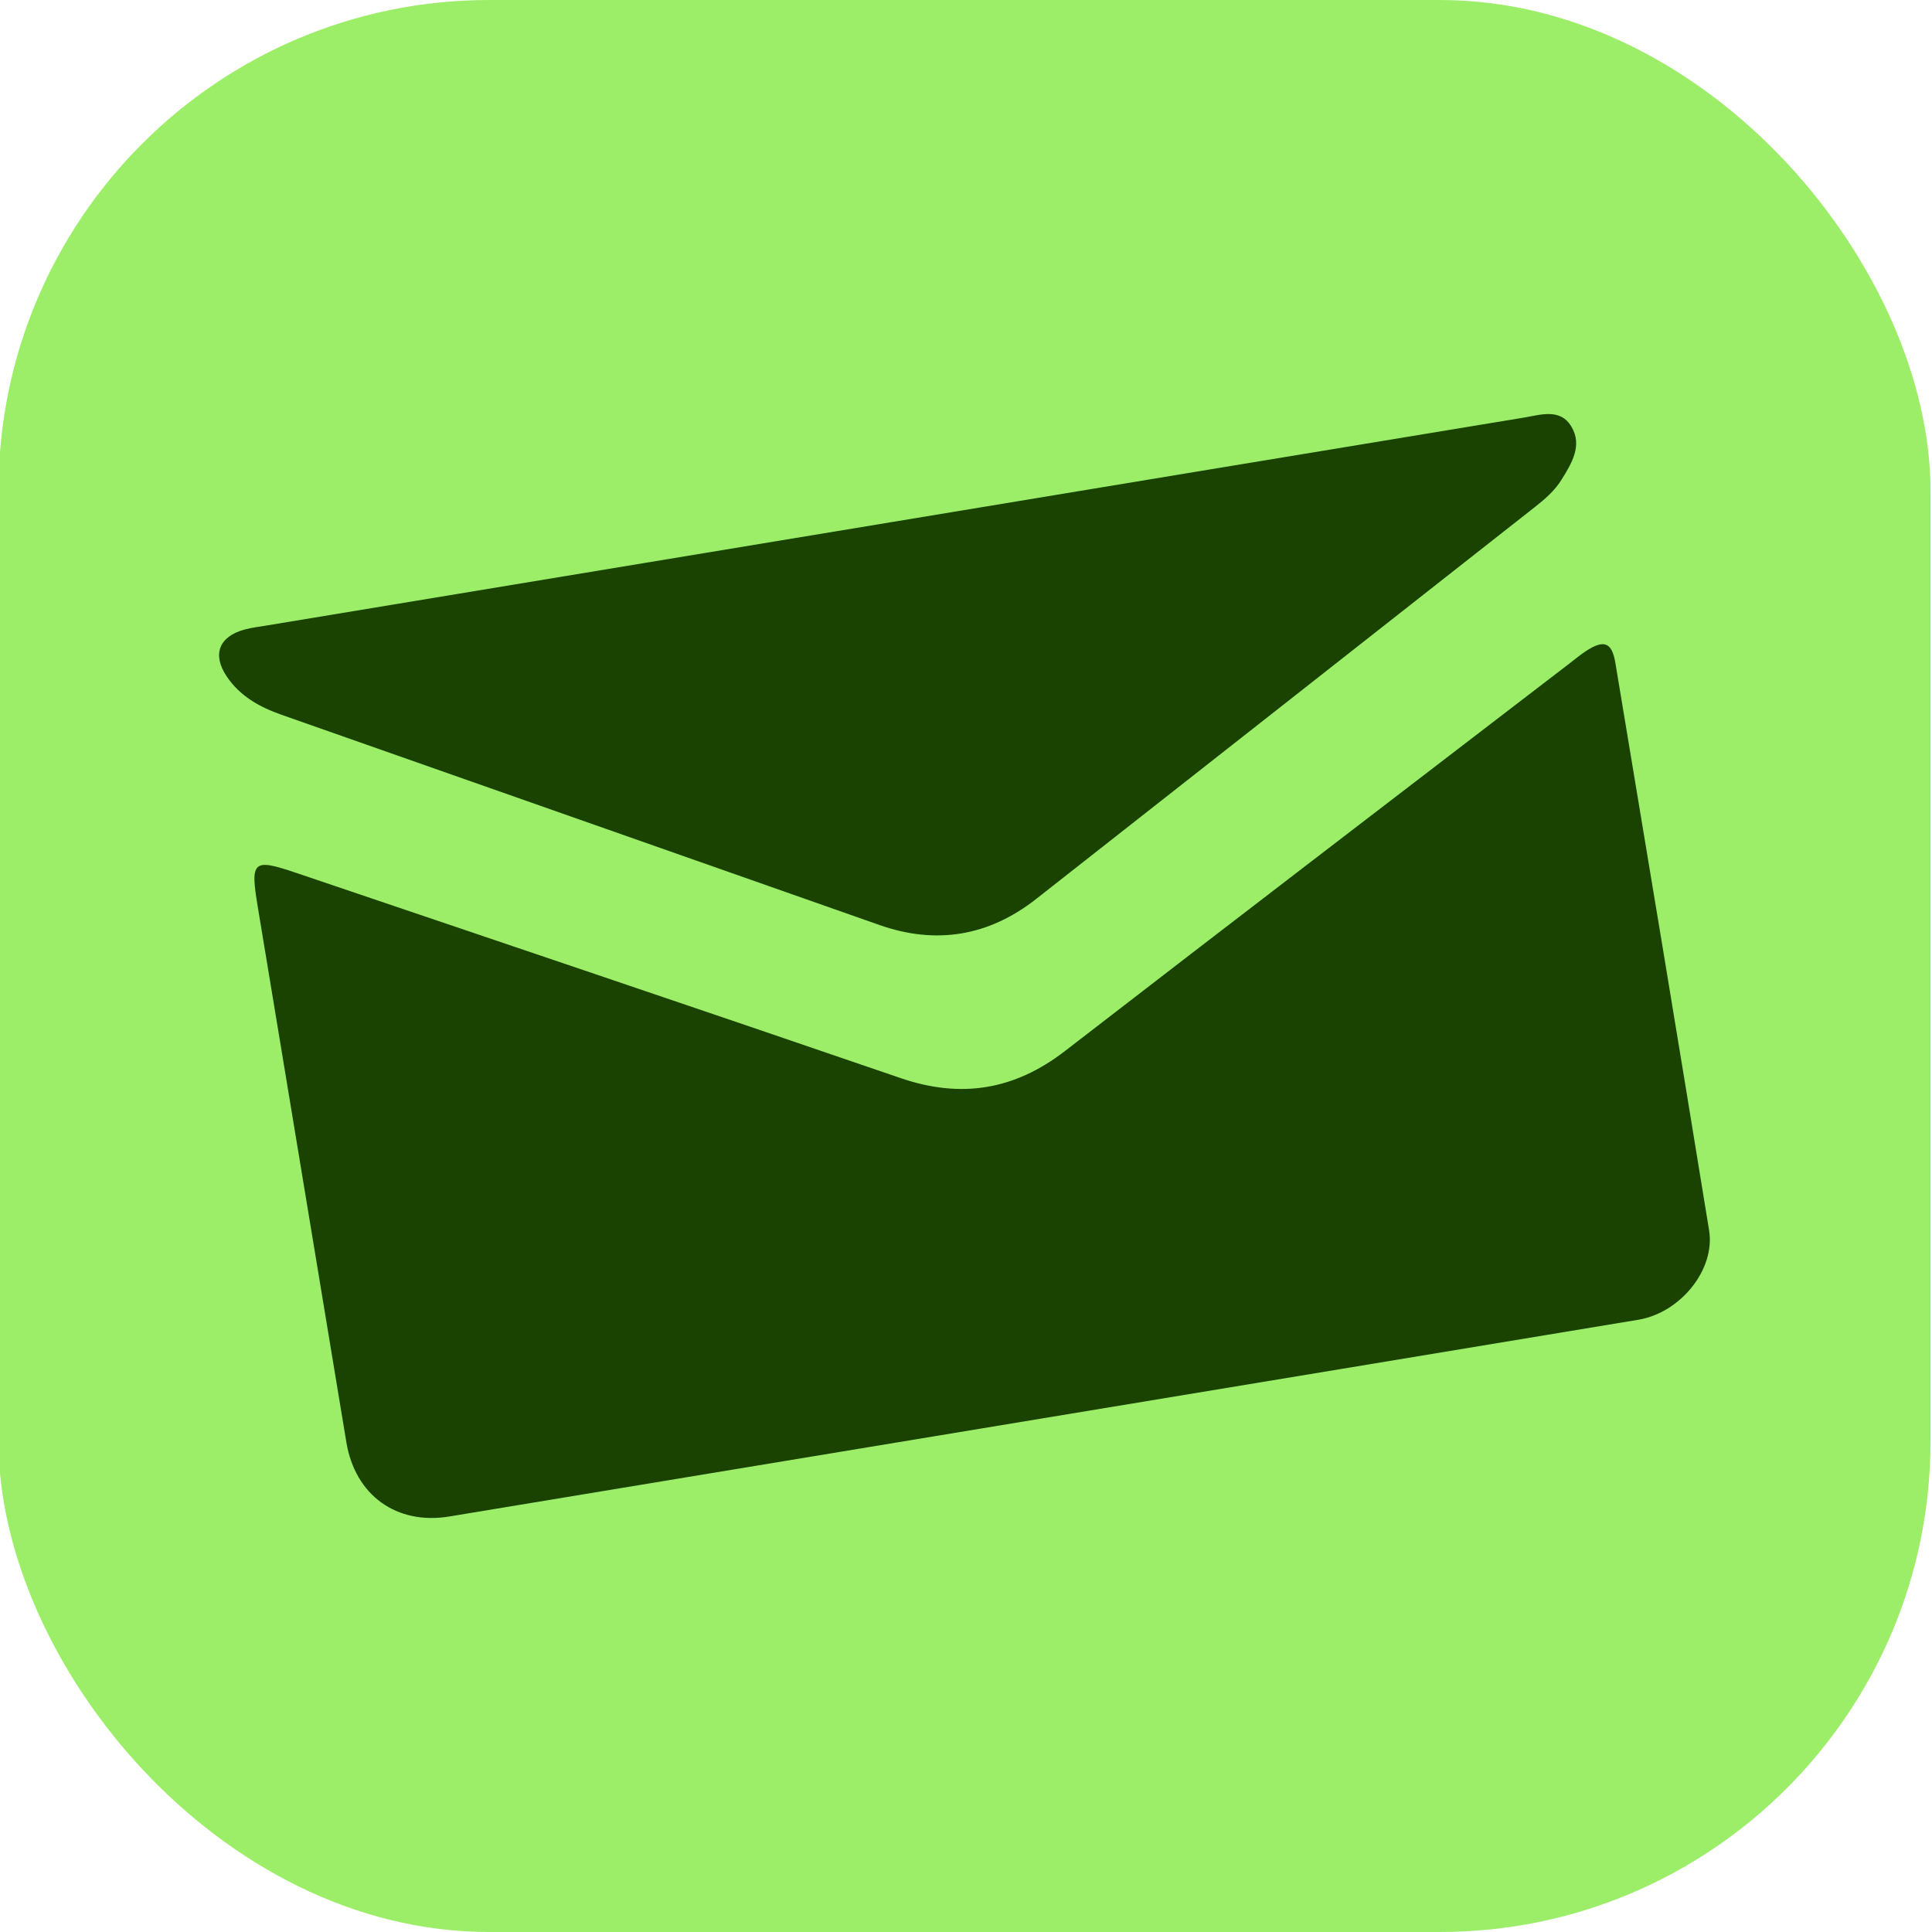
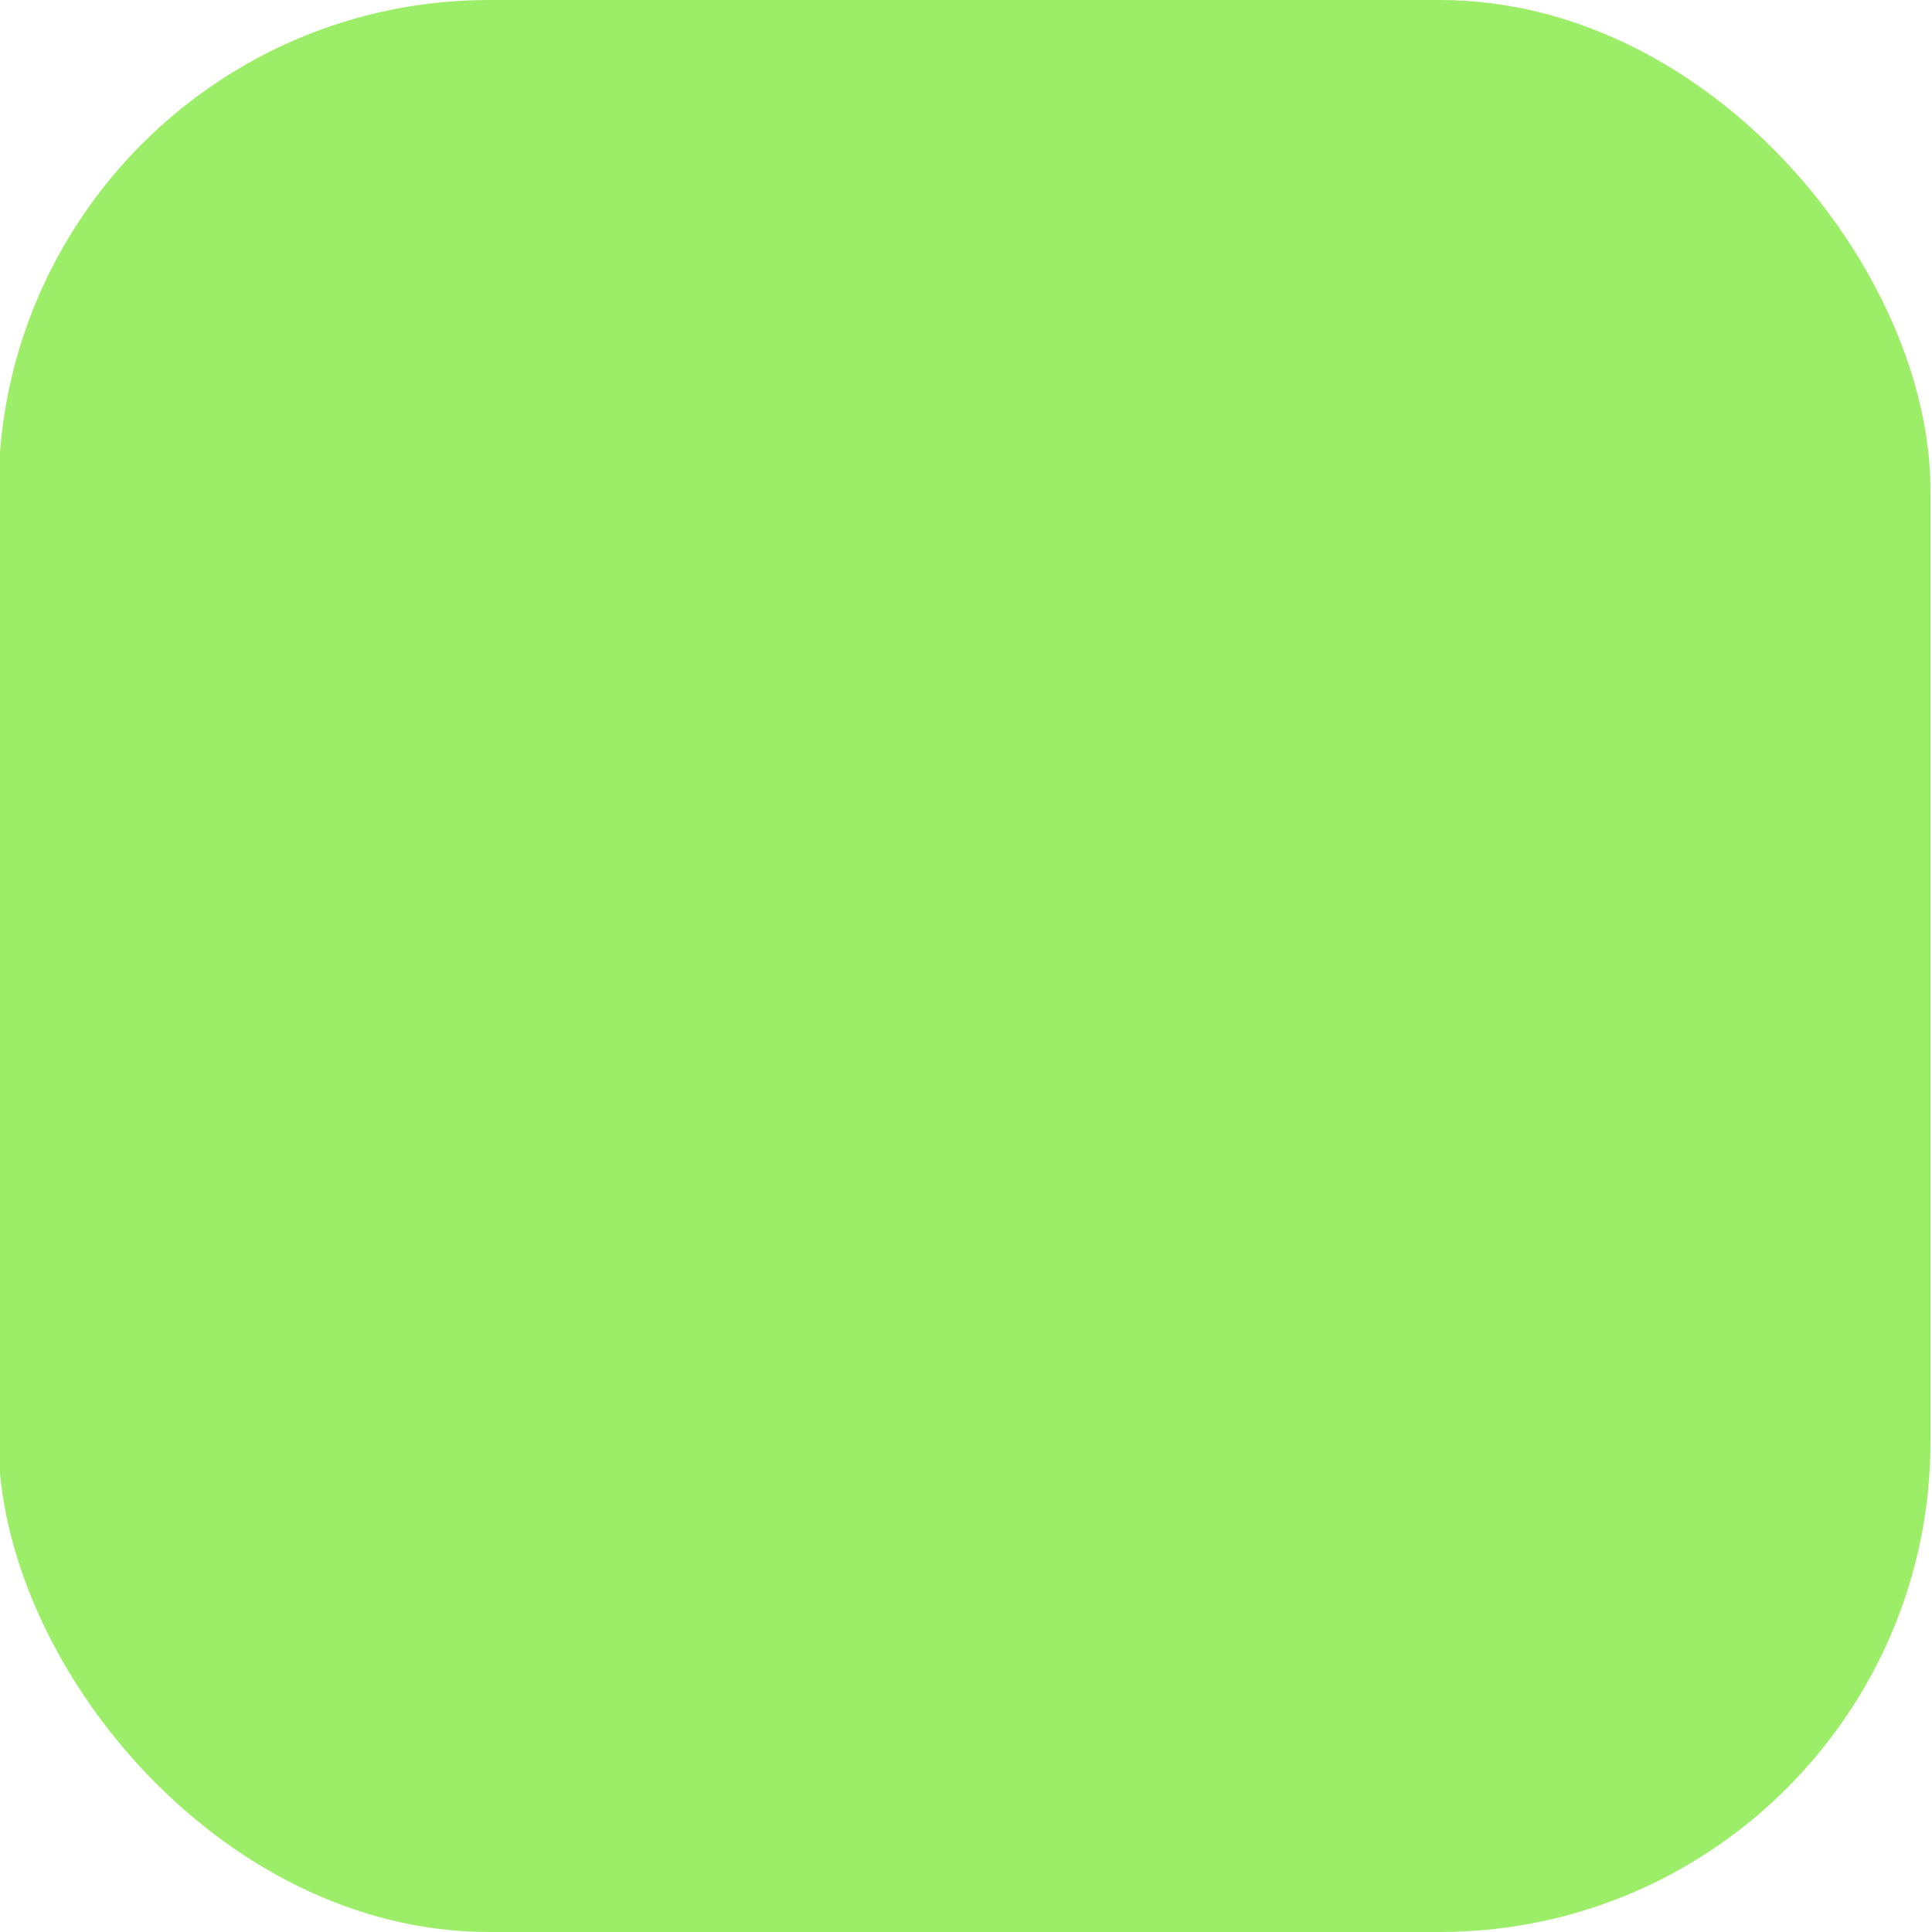
<svg xmlns="http://www.w3.org/2000/svg" id="Layer_1" version="1.1" viewBox="0 0 512 512">
  <defs>
    <style>
      .st0 {
        fill: #1a4200;
        fill-rule: evenodd;
      }

      .st1 {
        fill: #9cee69;
      }
    </style>
  </defs>
  <rect class="st1" x="-.4" y="0" width="512" height="512" rx="130.03" ry="130.03" />
  <g>
-     <path class="st0" d="M276.05,375.92c-52.31,8.65-104.63,17.32-156.95,25.96-14,2.32-24.98-5.6-27.31-19.67-7.84-47.34-15.66-94.69-23.5-142.03-2-12.06-1.24-12.74,10.17-8.87,53.39,18.1,106.82,36.08,160.16,54.38,16.06,5.51,30.22,3.19,43.64-7.18,44.46-34.35,89.08-68.47,133.65-102.67,1.44-1.1,2.83-2.27,4.34-3.27,4.79-3.15,6.92-2.4,7.84,3.09,8.35,50.12,16.69,100.24,24.84,150.39,1.69,10.42-7.62,21.85-18.75,23.7-52.71,8.75-105.43,17.45-158.14,26.17Z" />
-     <path class="st0" d="M236.66,138.3c55.7-9.22,111.41-18.44,167.12-27.62,4.48-.74,9.71-2.59,12.67,2.4,2.96,4.99.07,9.7-2.63,14.05-1.84,2.96-4.44,5.18-7.15,7.31-44.02,34.6-88.03,69.21-132.07,103.79-12.55,9.85-26.47,12.2-41.52,6.91-52.83-18.54-105.63-37.17-158.46-55.71-5.86-2.06-11.07-4.97-14.57-10.22-3.86-5.79-1.99-10.53,4.73-12.37,1.94-.53,3.96-.76,5.95-1.09,55.31-9.15,110.61-18.3,165.92-27.45Z" />
-   </g>
+     </g>
</svg>